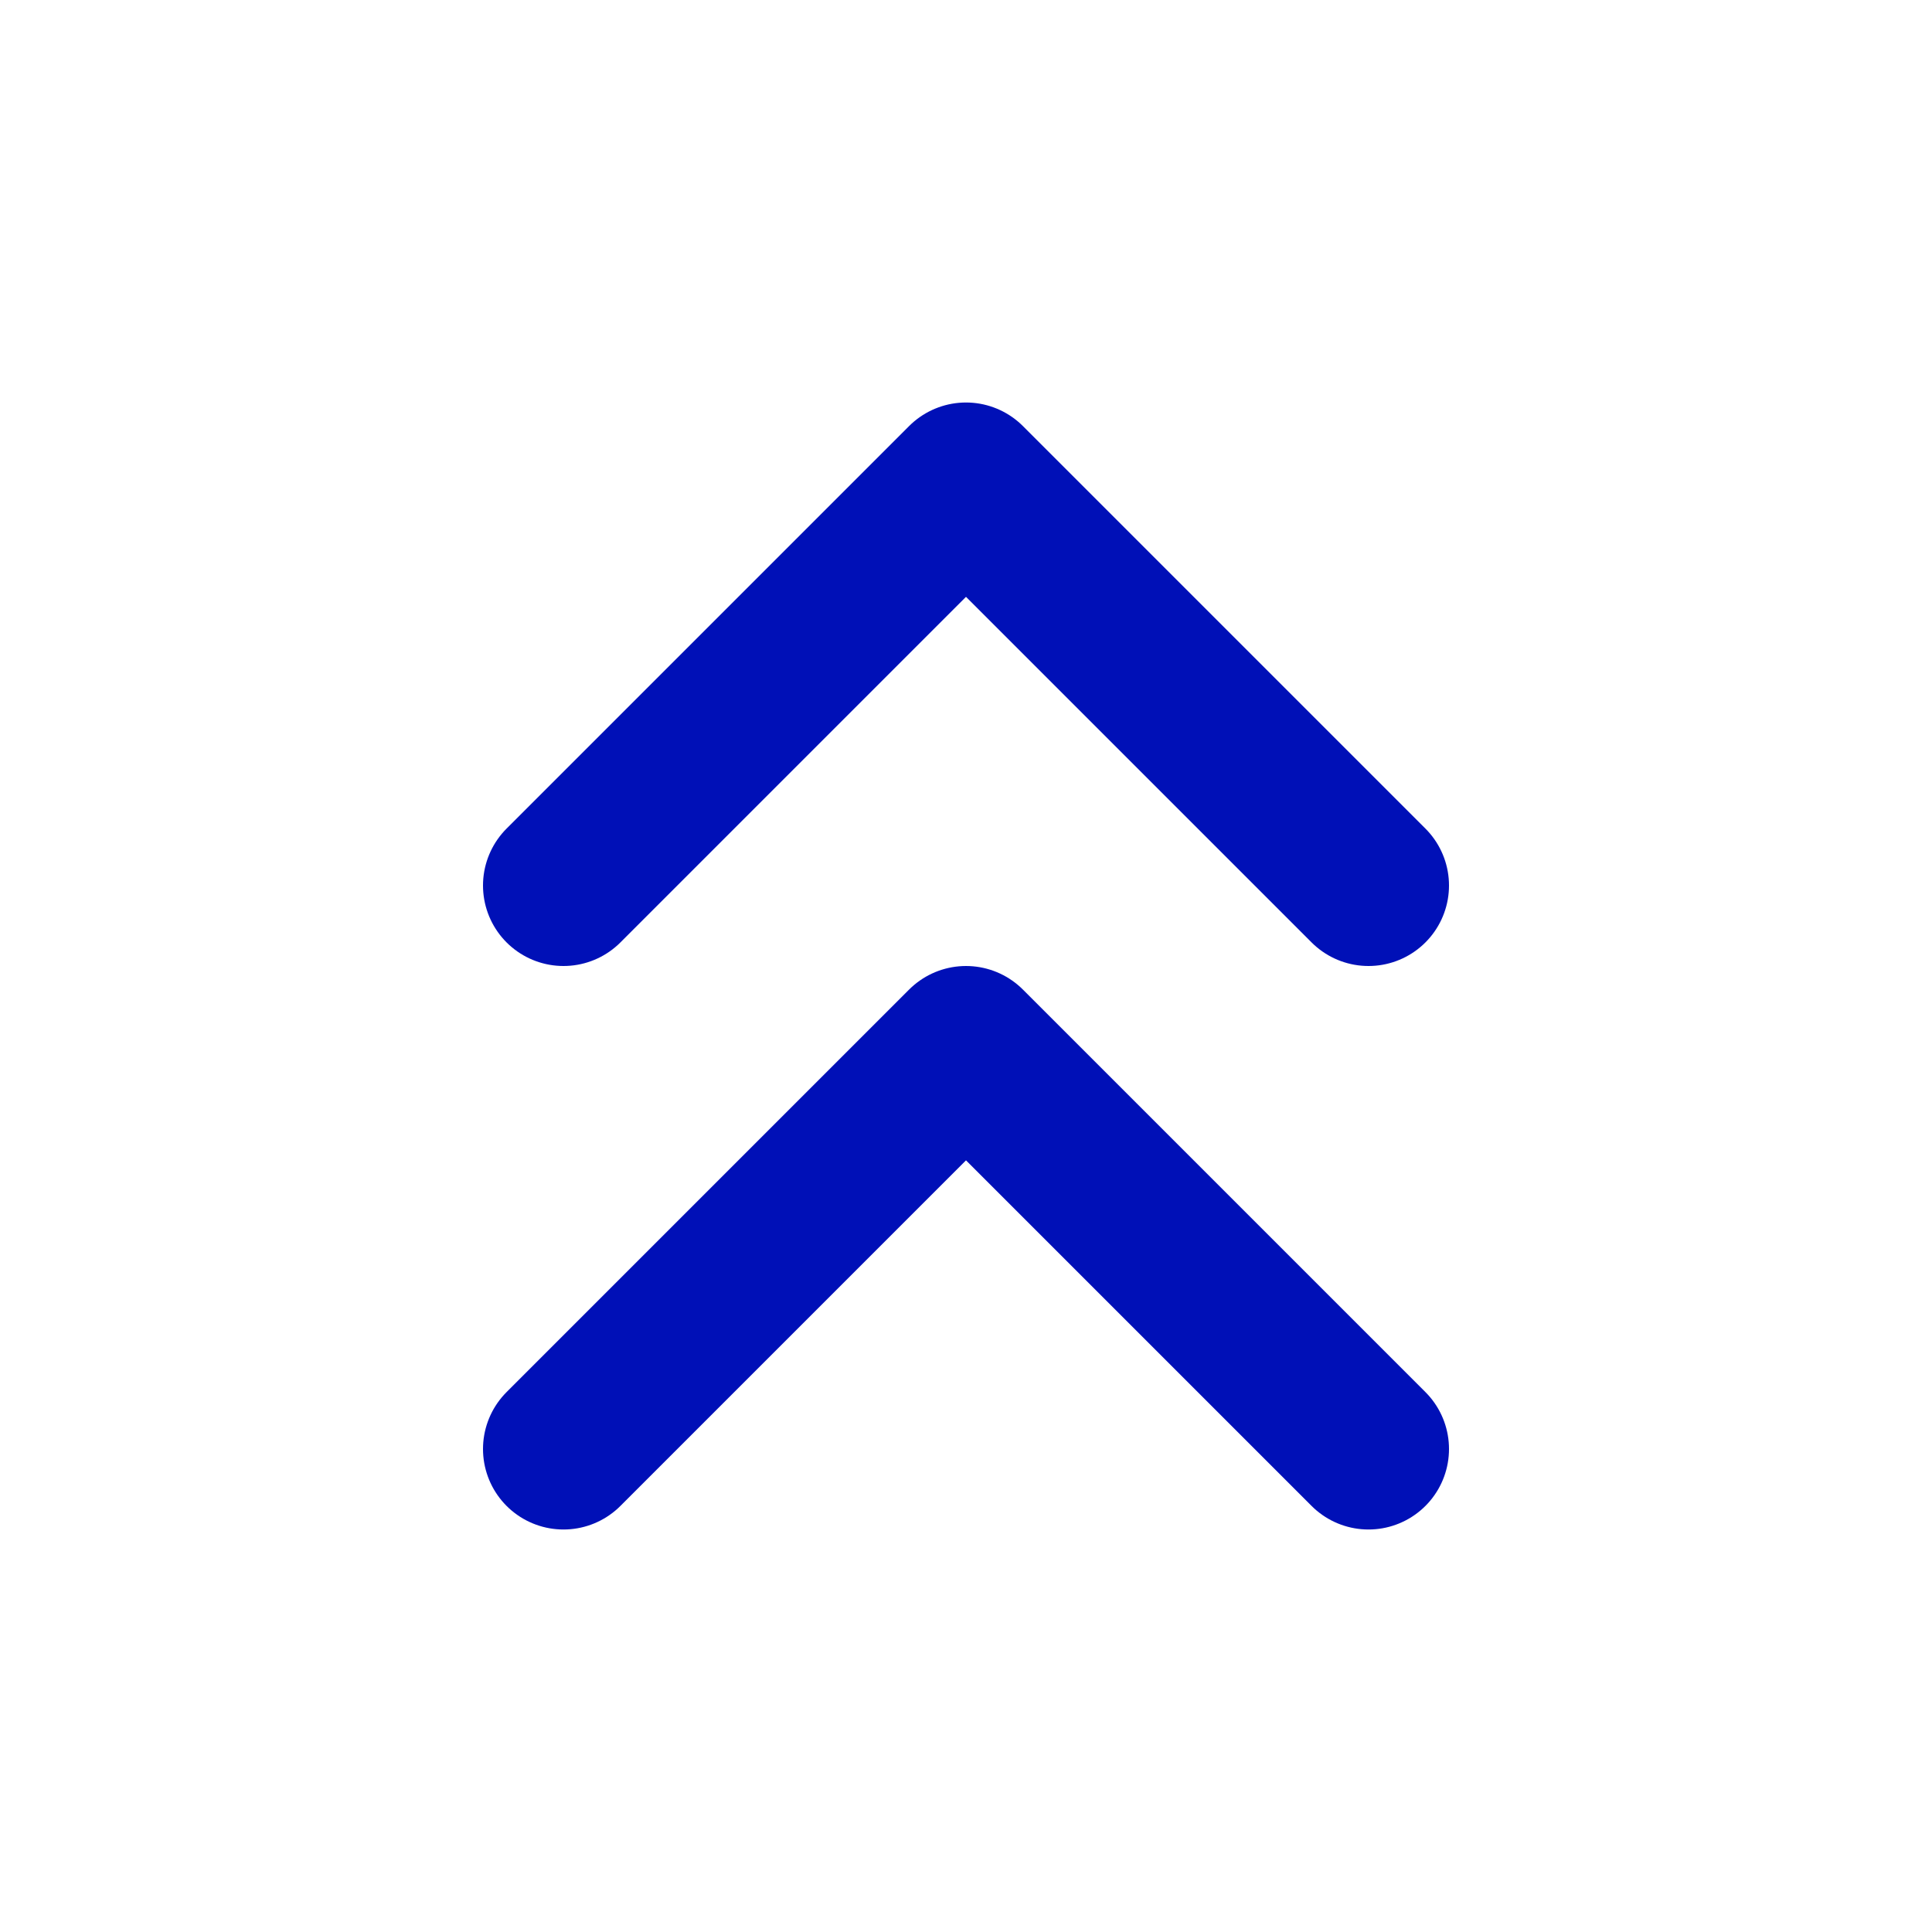
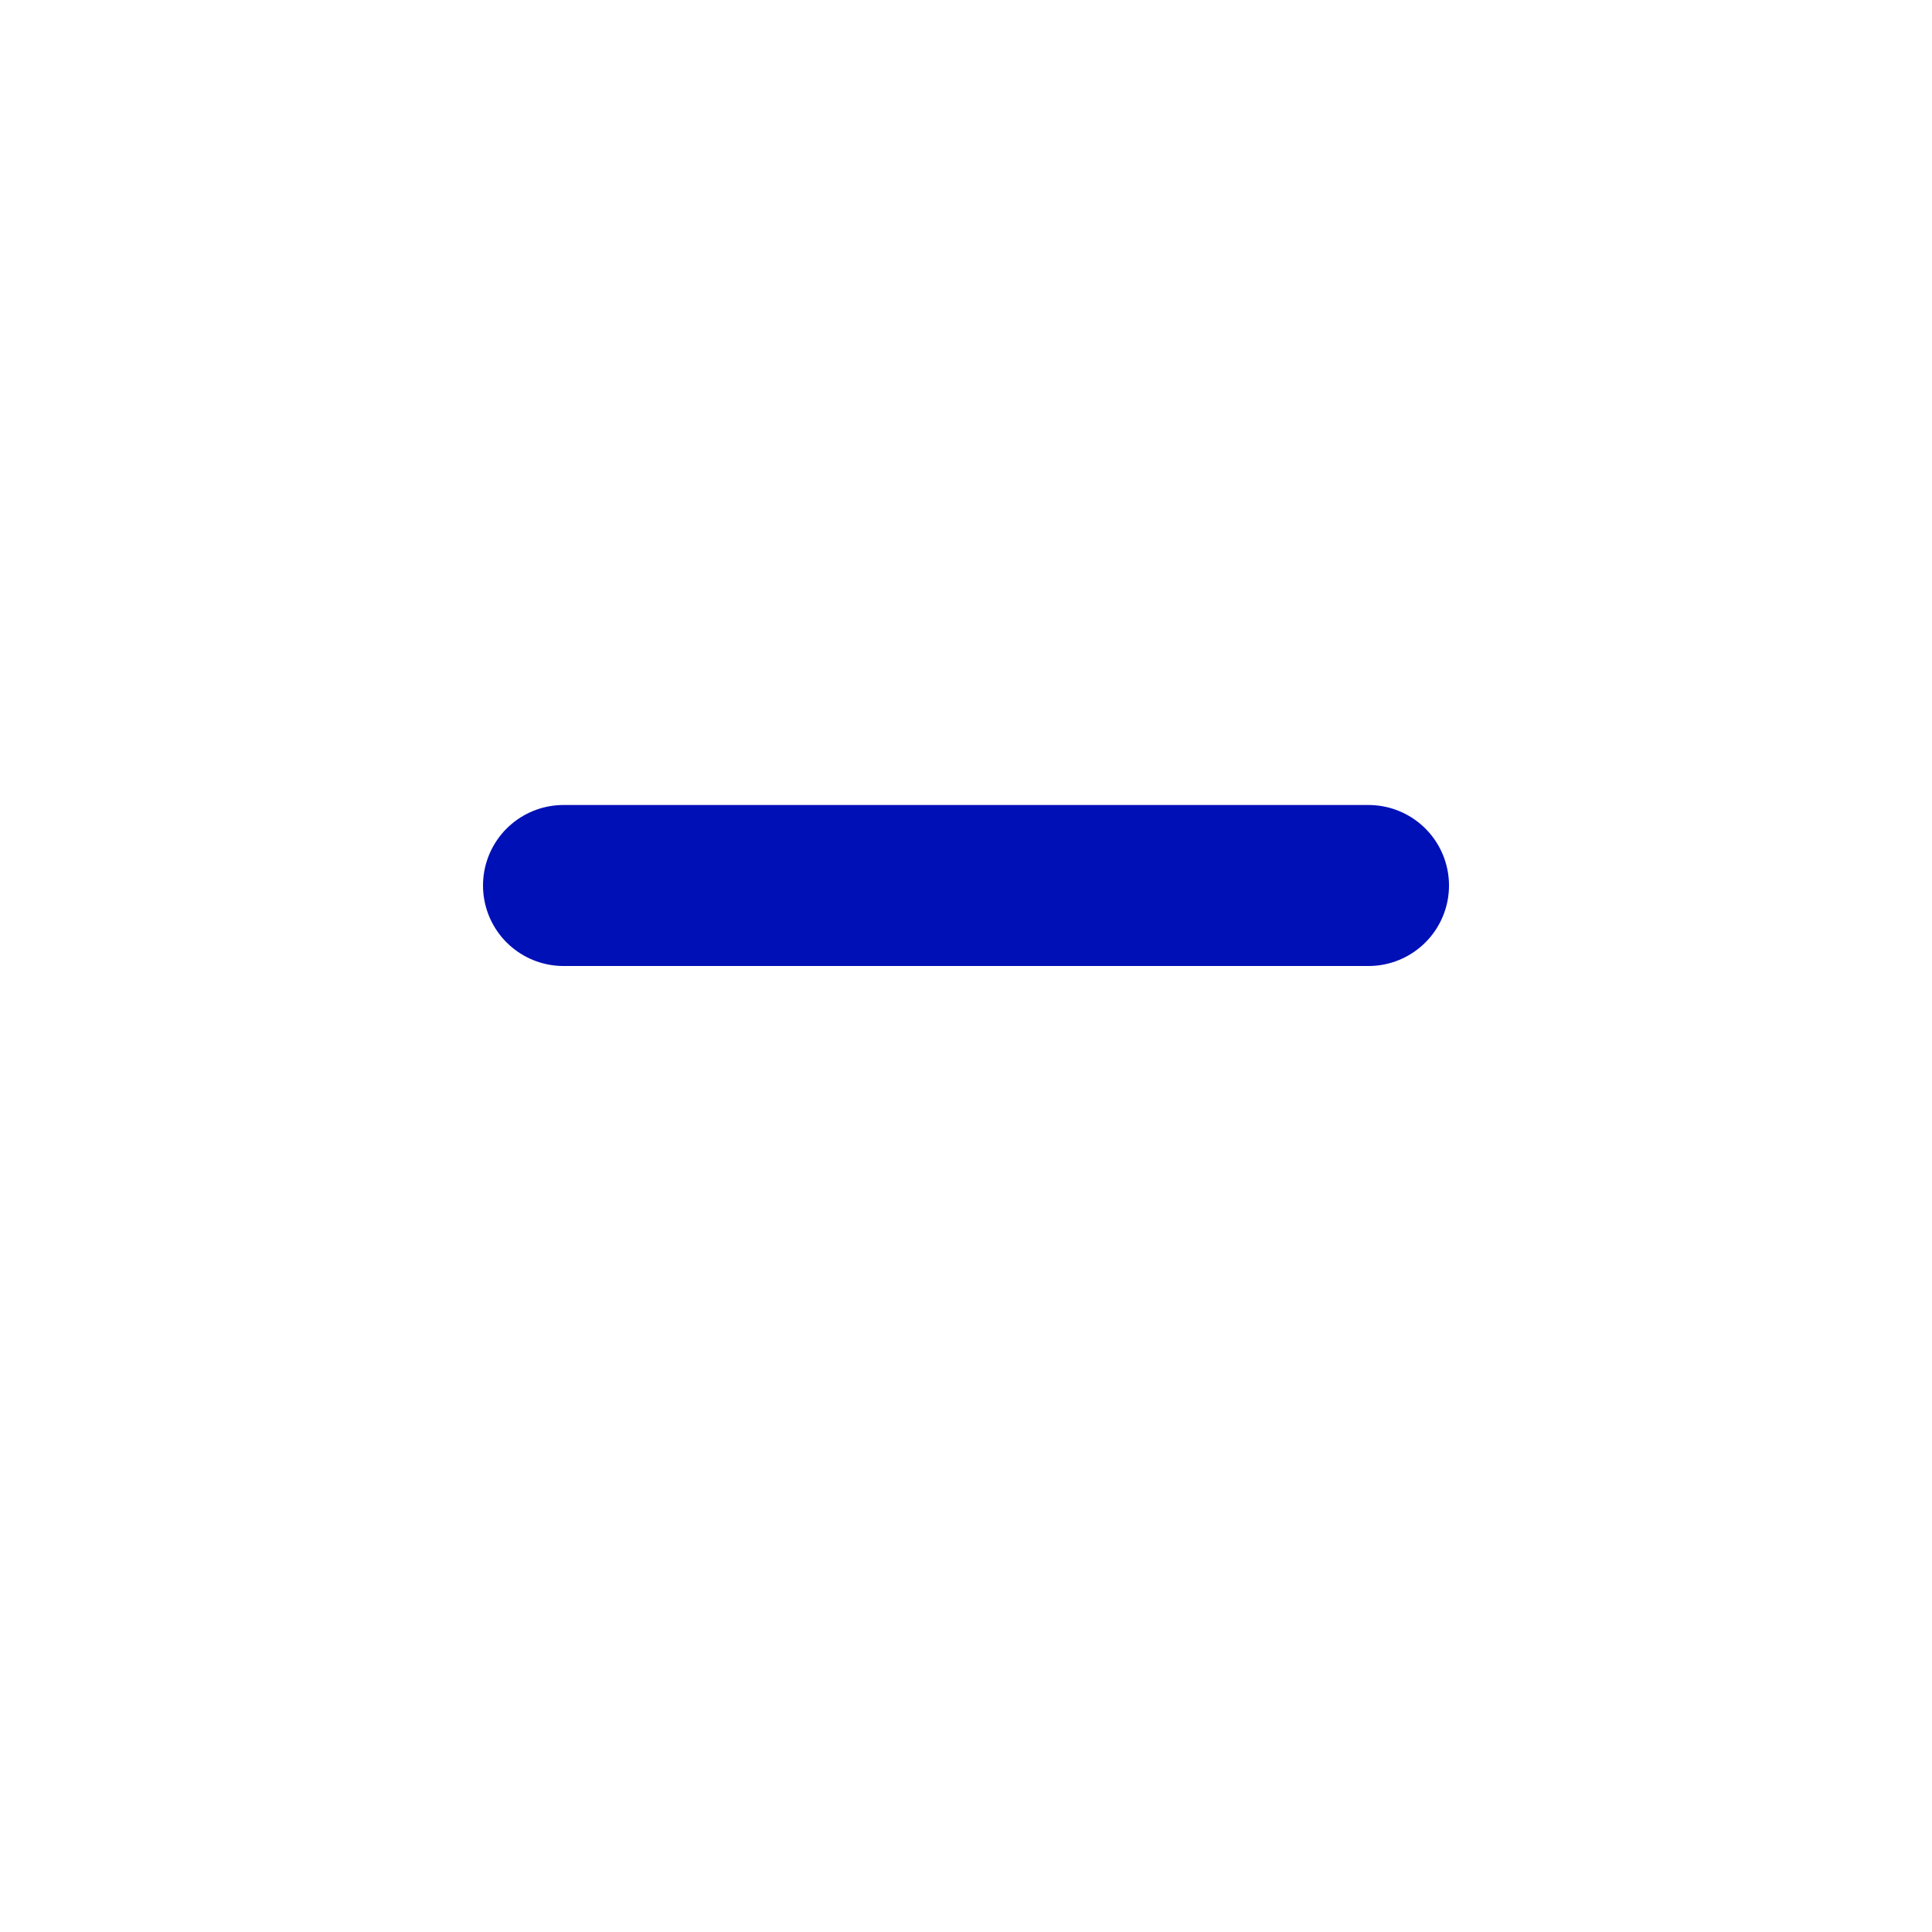
<svg xmlns="http://www.w3.org/2000/svg" width="24" height="24" viewBox="0 0 24 24" fill="none">
-   <path d="M17 11L12 6L7 11" stroke="#0010B7" stroke-width="2" stroke-linecap="round" stroke-linejoin="round" />
-   <path d="M17 18L12 13L7 18" stroke="#0010B7" stroke-width="2" stroke-linecap="round" stroke-linejoin="round" />
+   <path d="M17 11L7 11" stroke="#0010B7" stroke-width="2" stroke-linecap="round" stroke-linejoin="round" />
</svg>